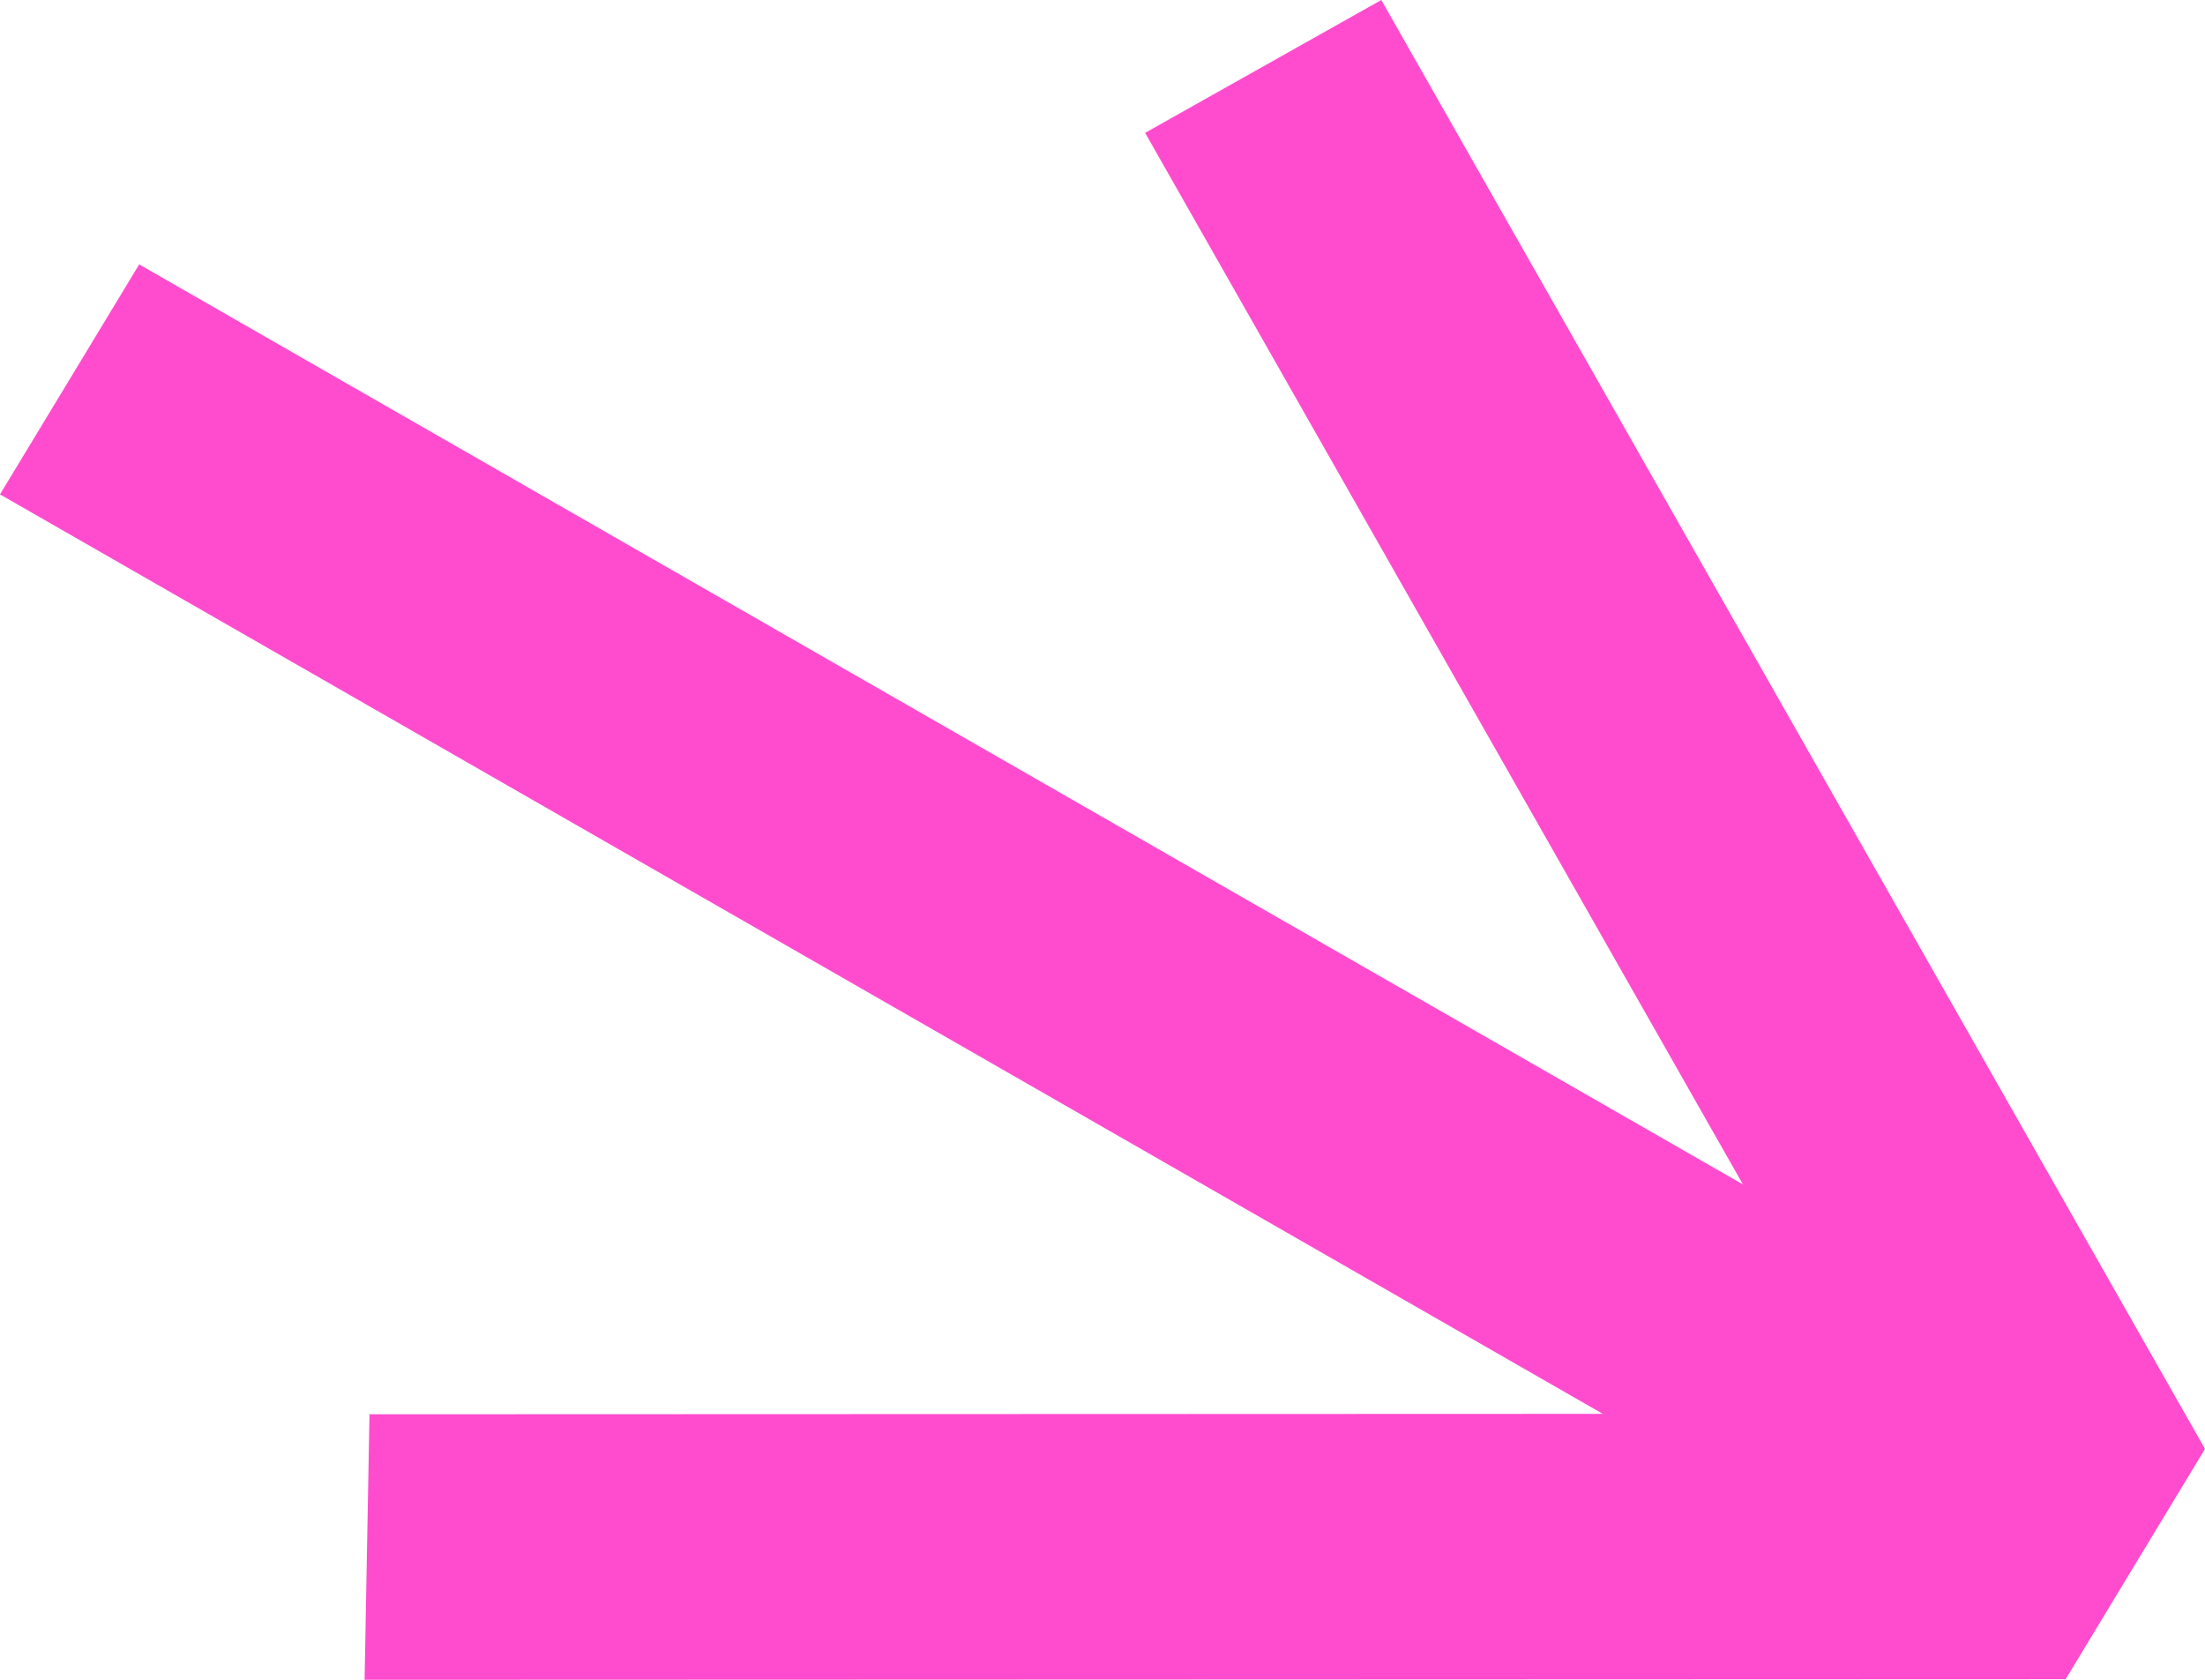
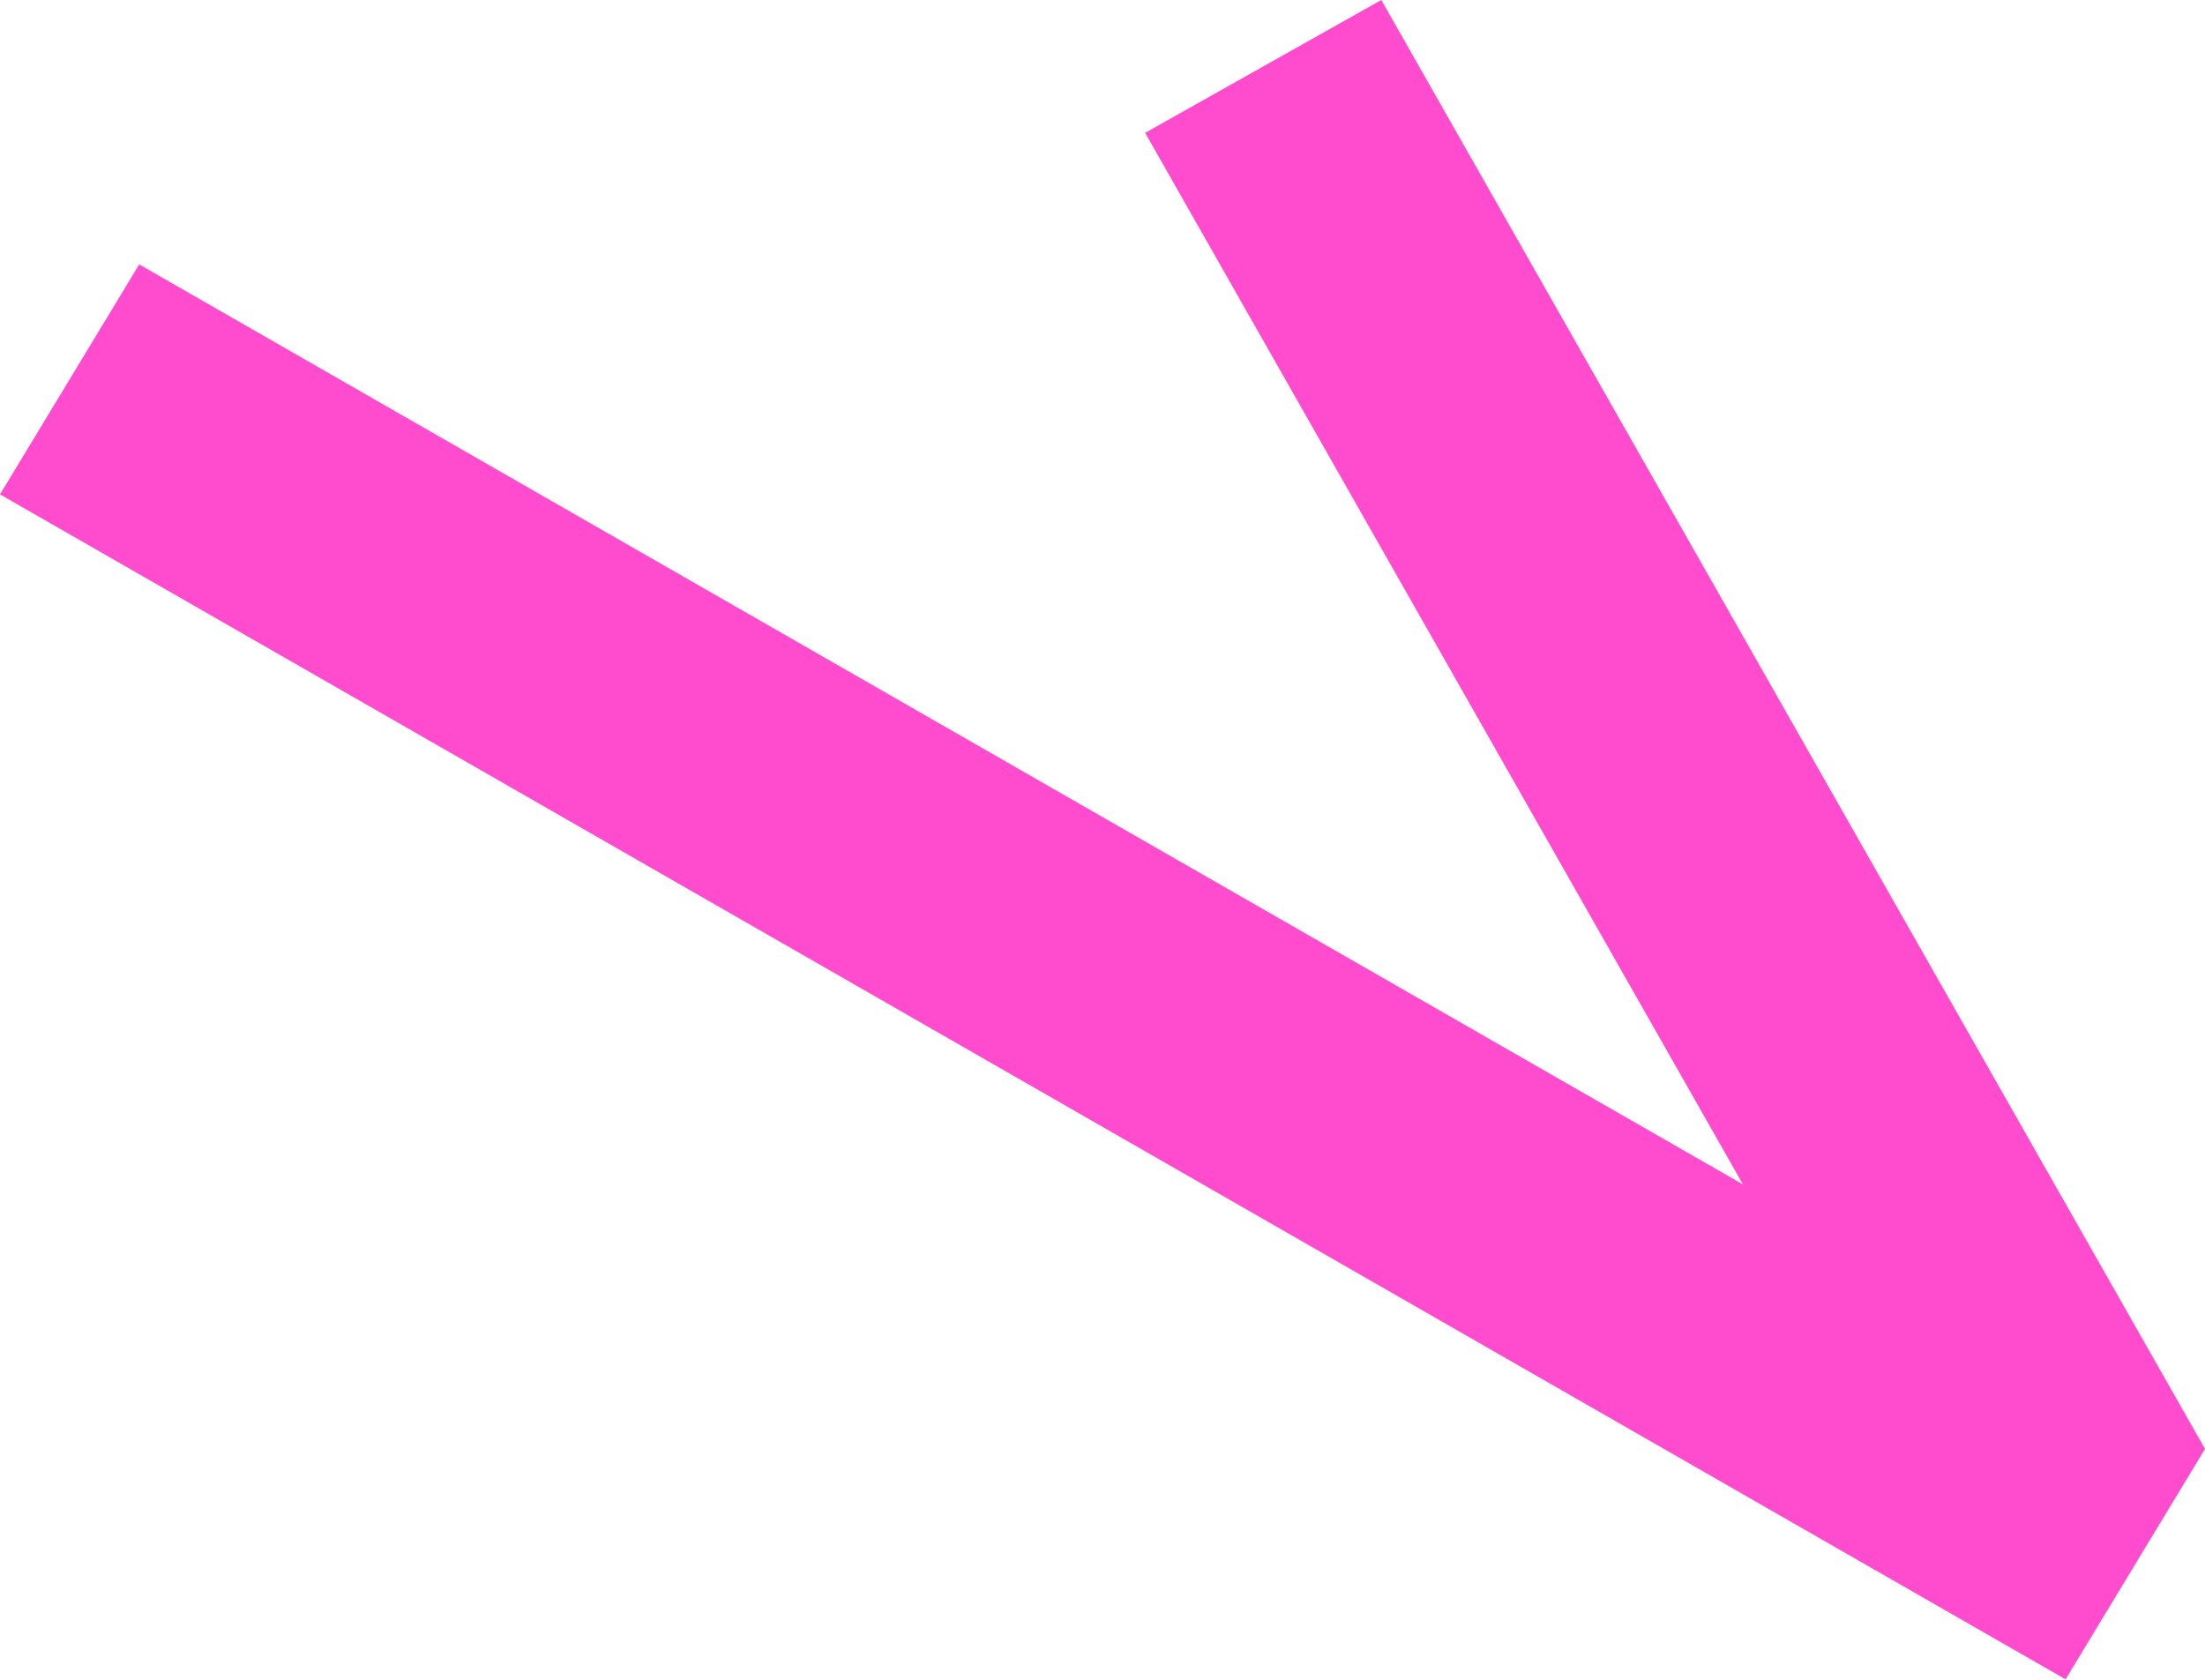
<svg xmlns="http://www.w3.org/2000/svg" width="63" height="48" viewBox="0 0 63 48" fill="none">
  <path d="M62.993 41.415L59.016 47.987L0 14.127L3.977 7.555L62.993 41.415Z" fill="#FF4CCF" />
  <path d="M63 41.403L56.252 45.199L32.718 3.796L39.466 0L63 41.403Z" fill="#FF4CCF" />
-   <path d="M10.557 40.413L10.417 48L59.017 47.983L59.158 40.396L10.557 40.413Z" fill="#FF4CCF" />
</svg>